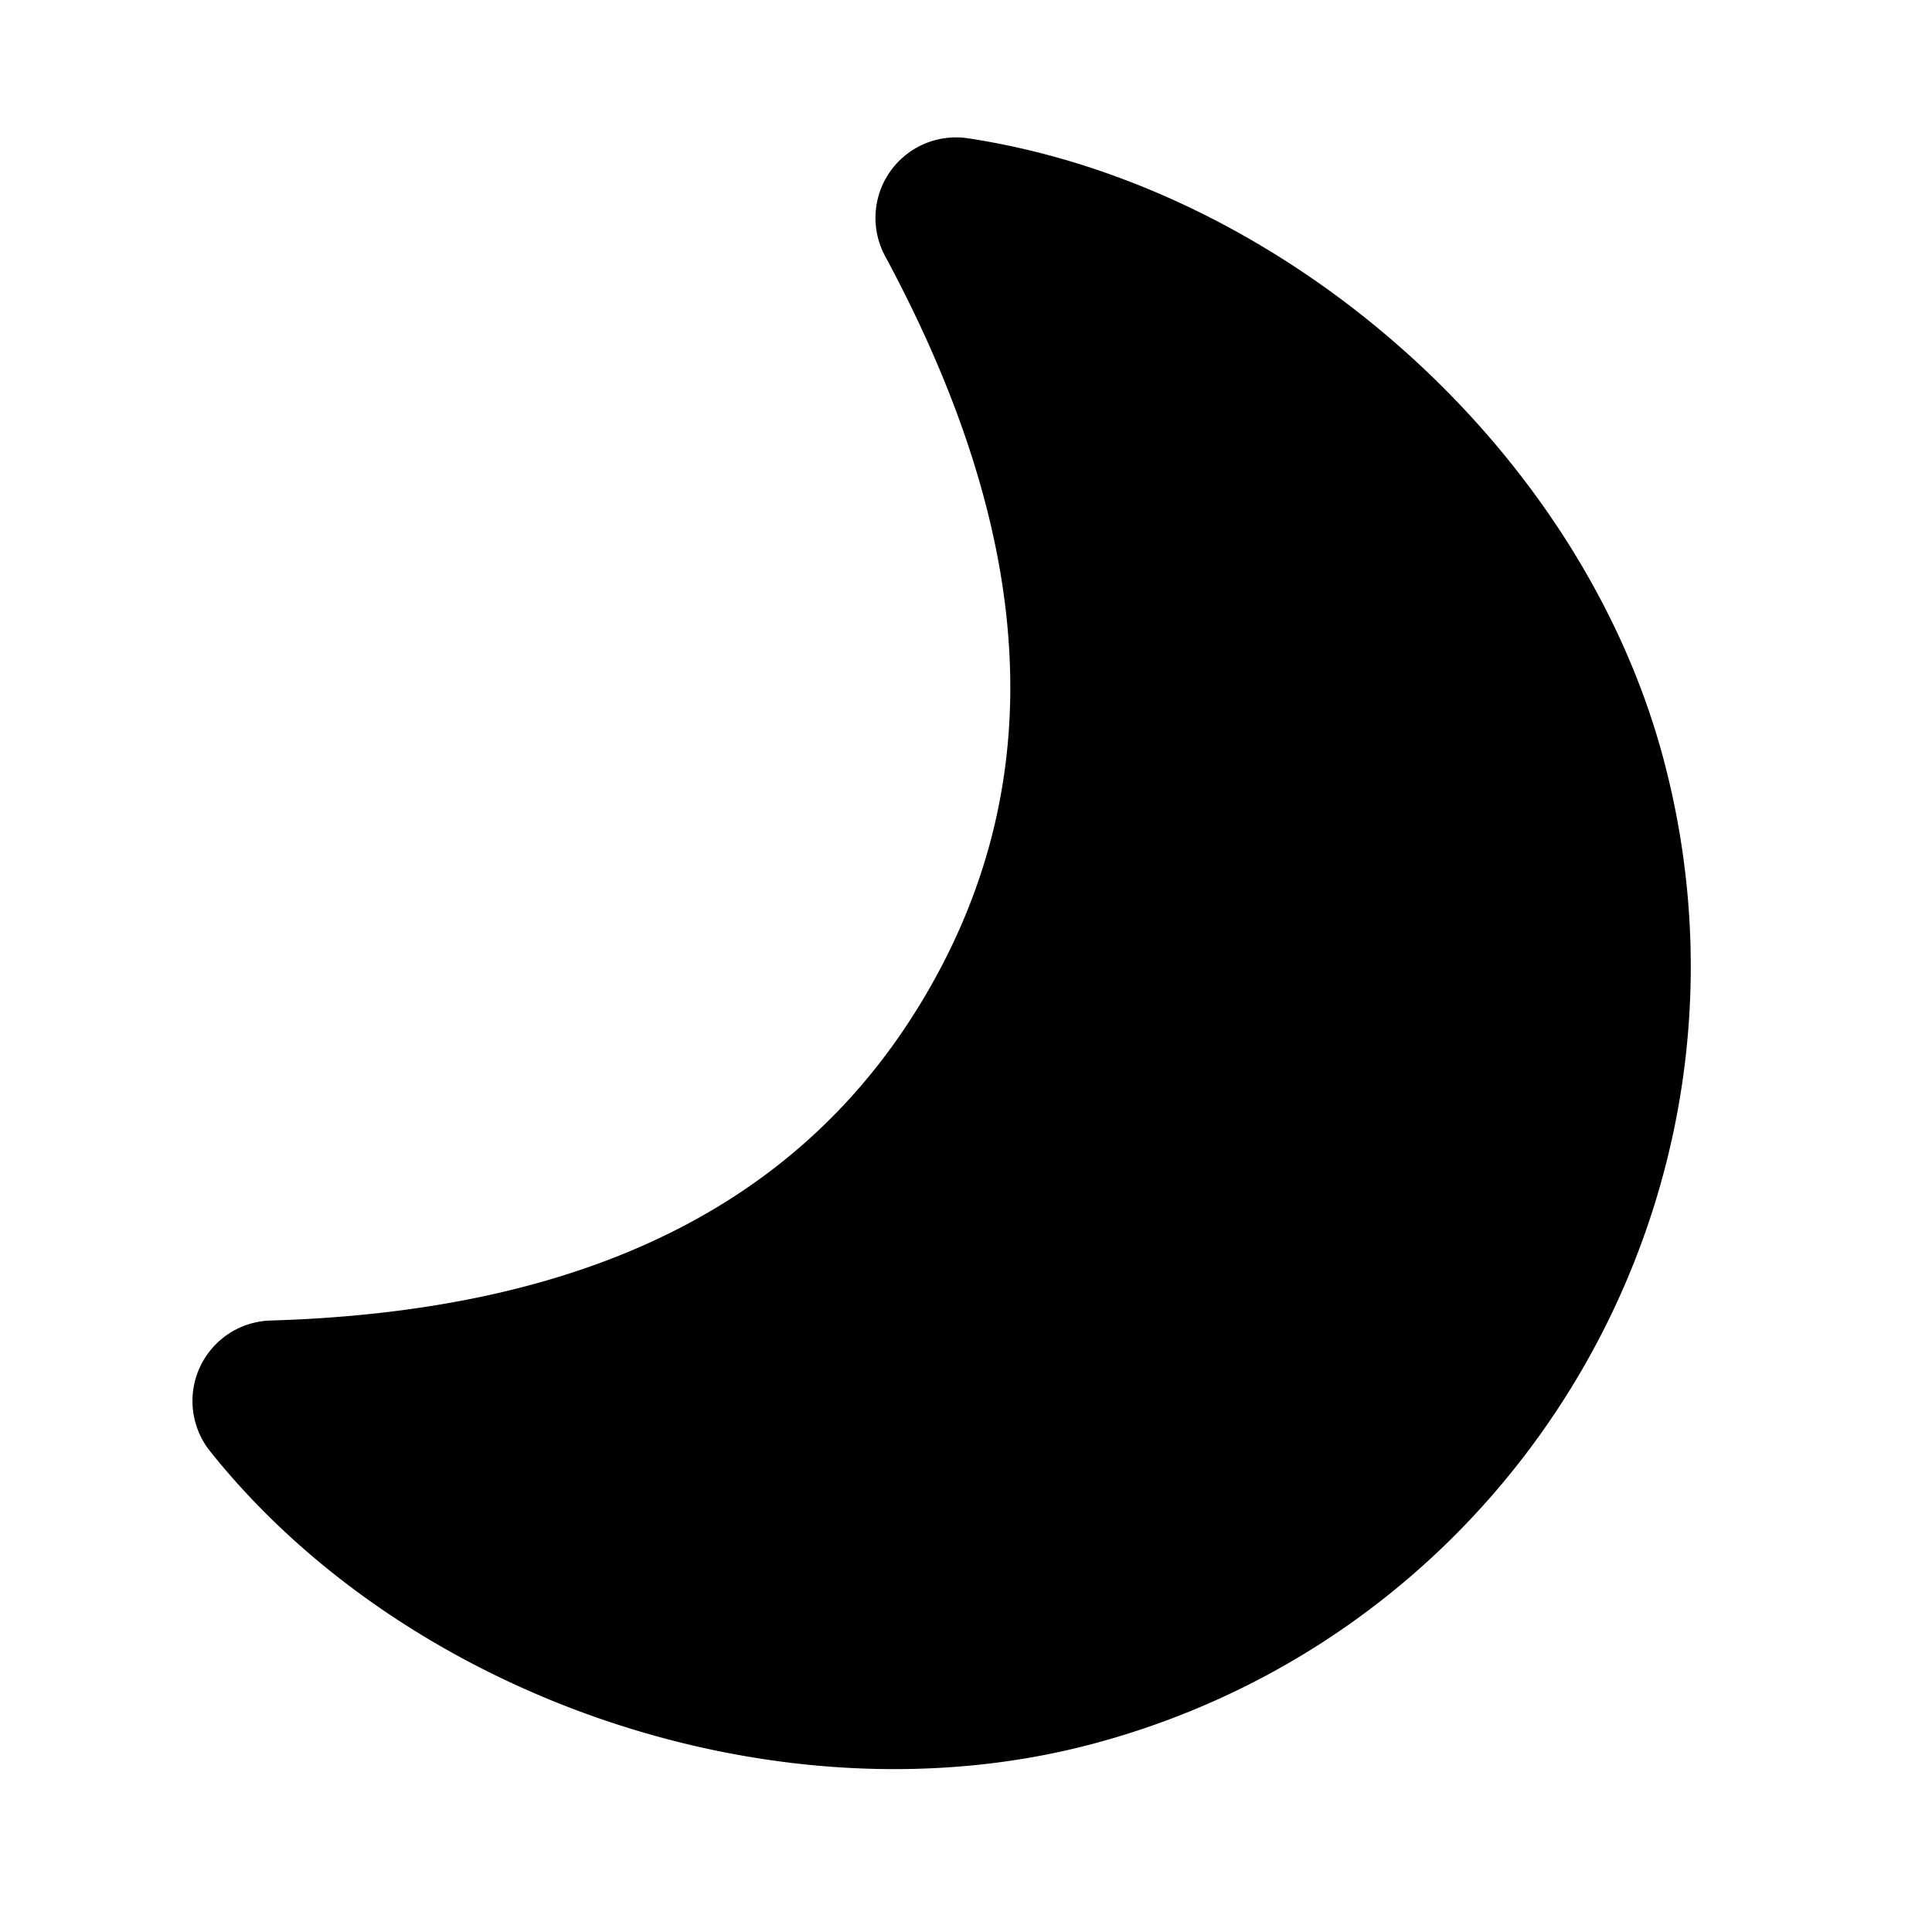
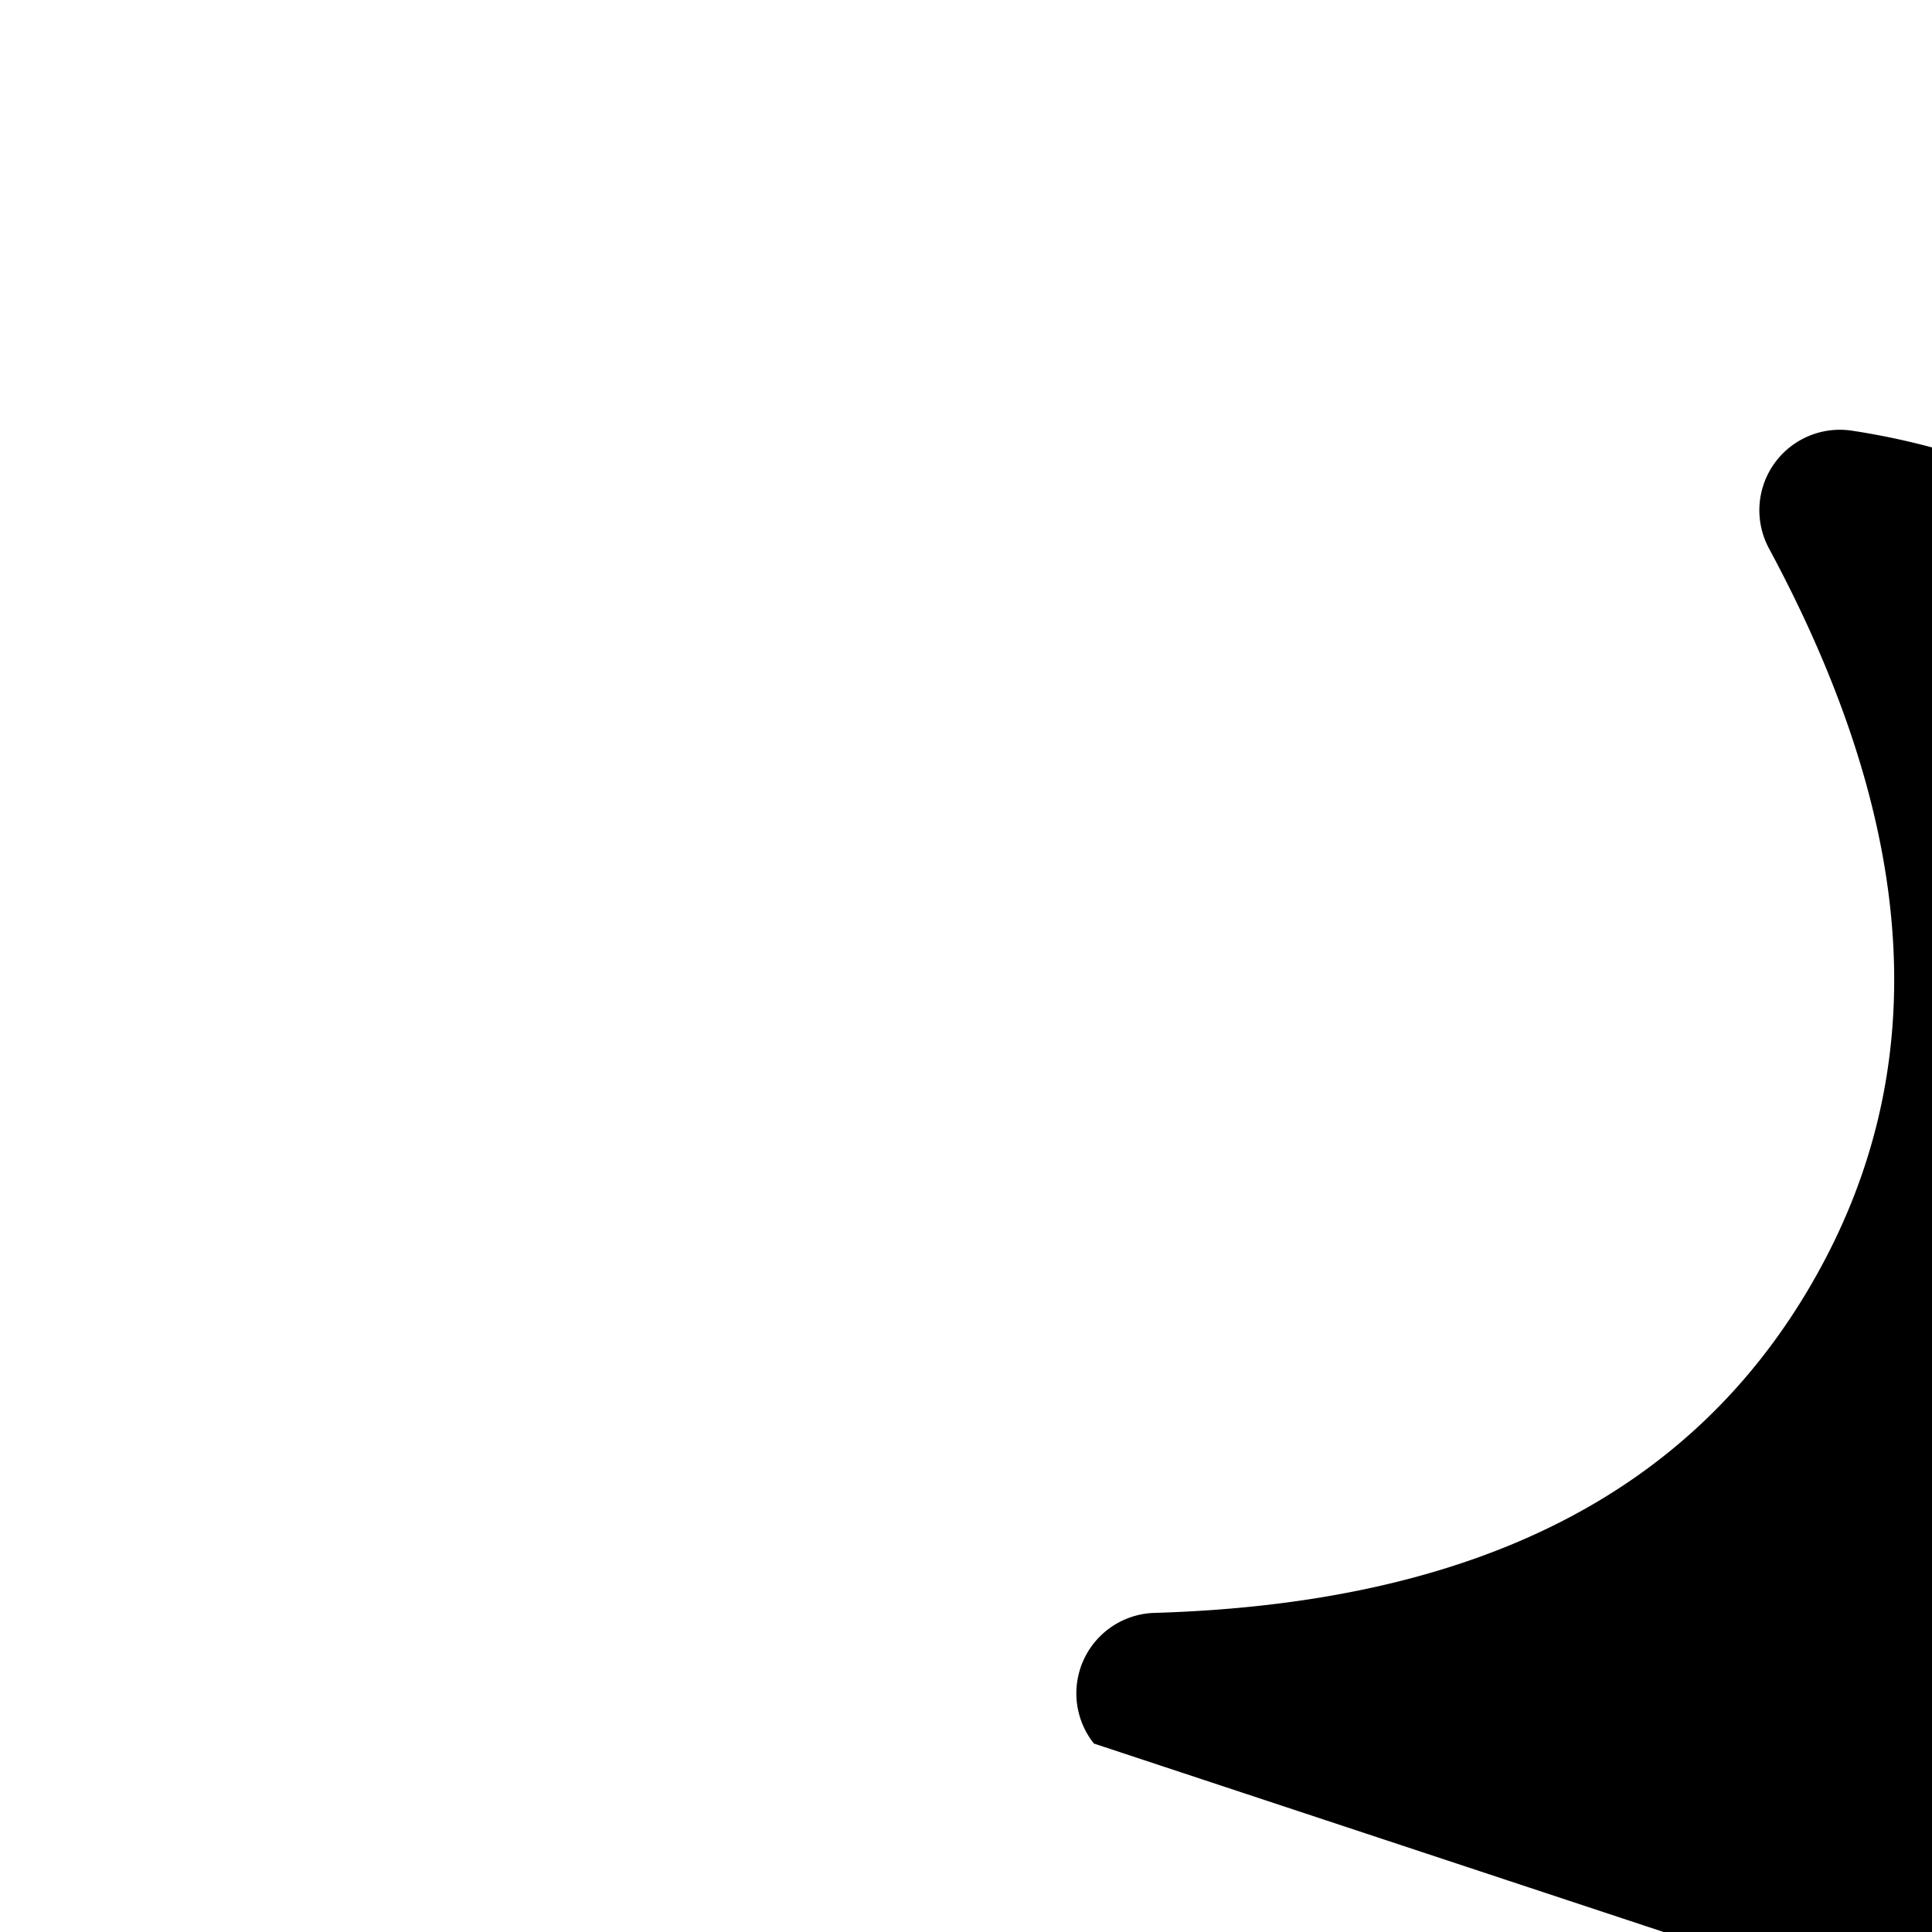
<svg xmlns="http://www.w3.org/2000/svg" width="800px" height="800px" viewBox="0 0 24 24" fill="none">
-   <path d="M13.589 21.659c-3.873 1.038-8.517-.545-10.98-3.632a1 1 0 0 1 .751-1.623c3.984-.118 6.662-1.485 8.17-4.098 1.51-2.613 1.354-5.616-.535-9.125a1 1 0 0 1 1.03-1.463c3.904.59 7.597 3.82 8.635 7.694 1.43 5.334-1.737 10.818-7.071 12.247z" fill="#000000" />
+   <path d="M13.589 21.659a1 1 0 0 1 .751-1.623c3.984-.118 6.662-1.485 8.17-4.098 1.51-2.613 1.354-5.616-.535-9.125a1 1 0 0 1 1.03-1.463c3.904.59 7.597 3.82 8.635 7.694 1.43 5.334-1.737 10.818-7.071 12.247z" fill="#000000" />
</svg>